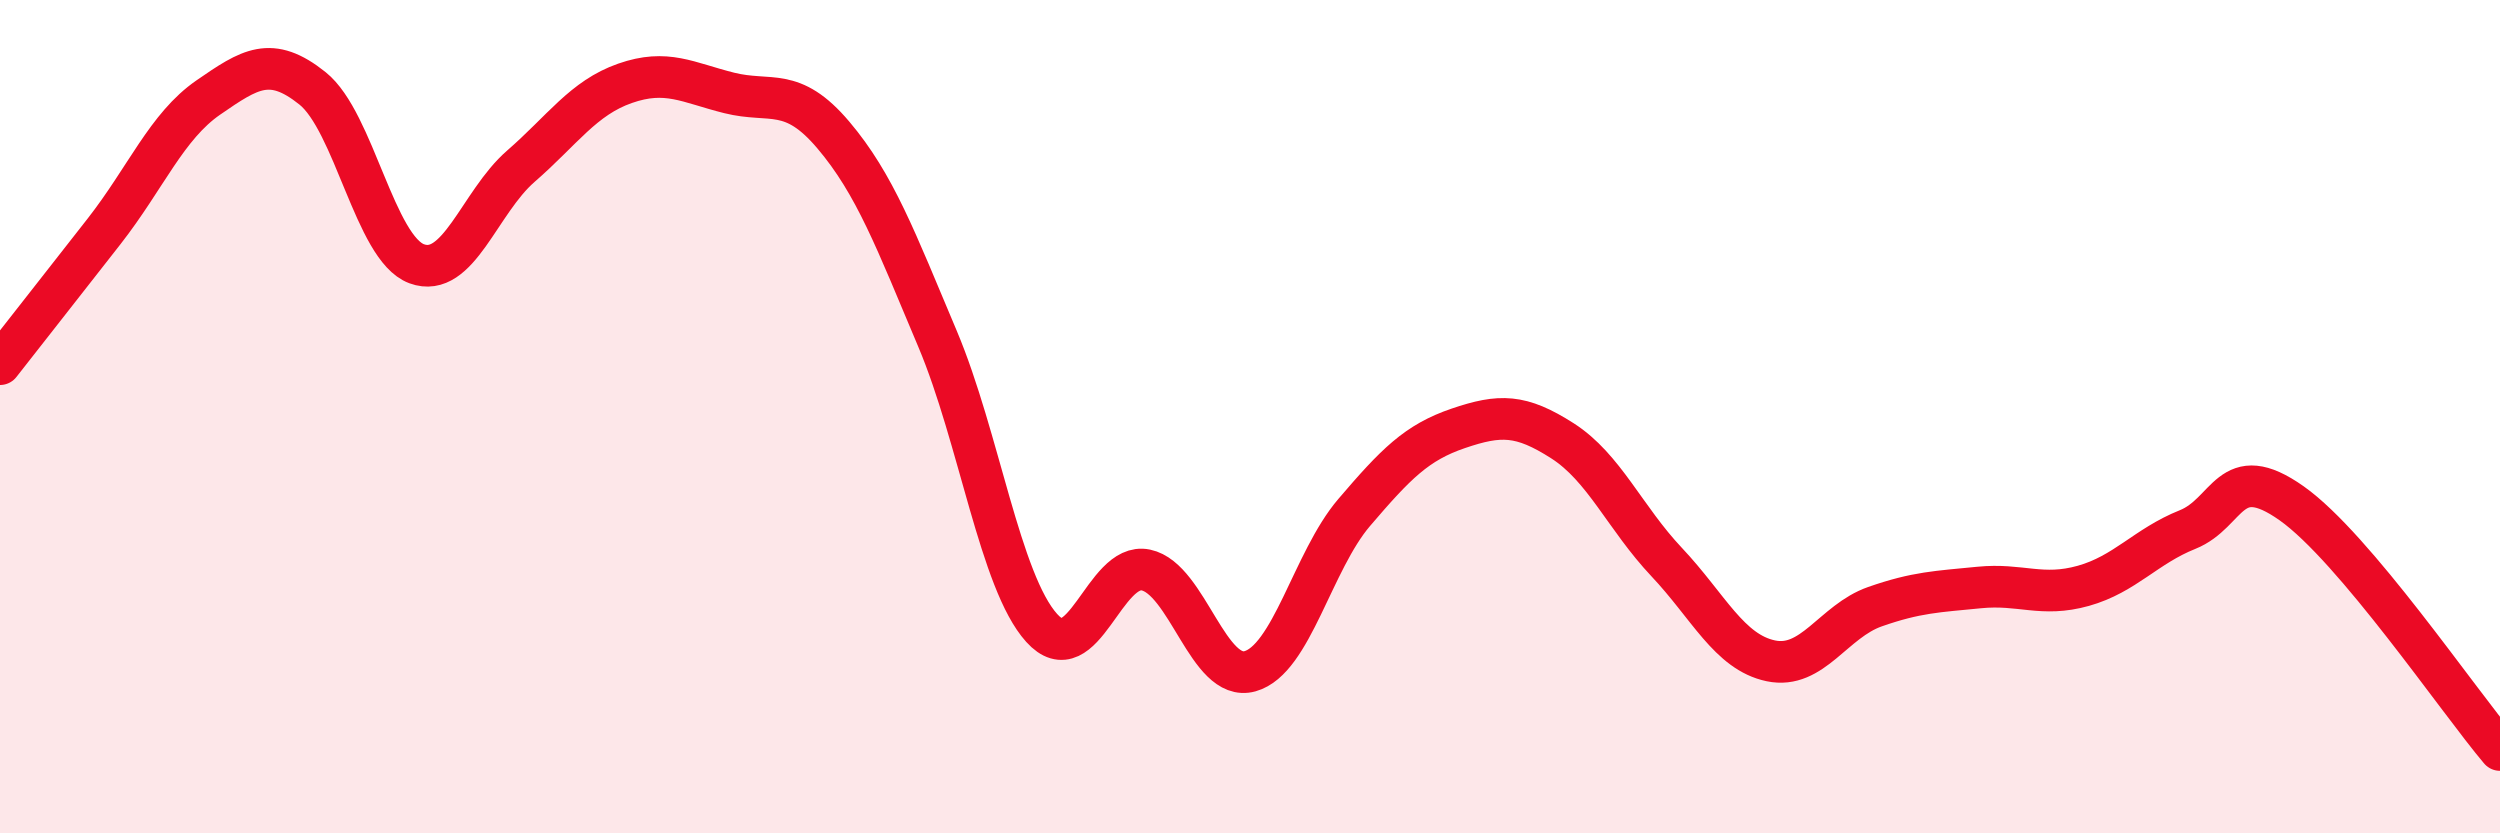
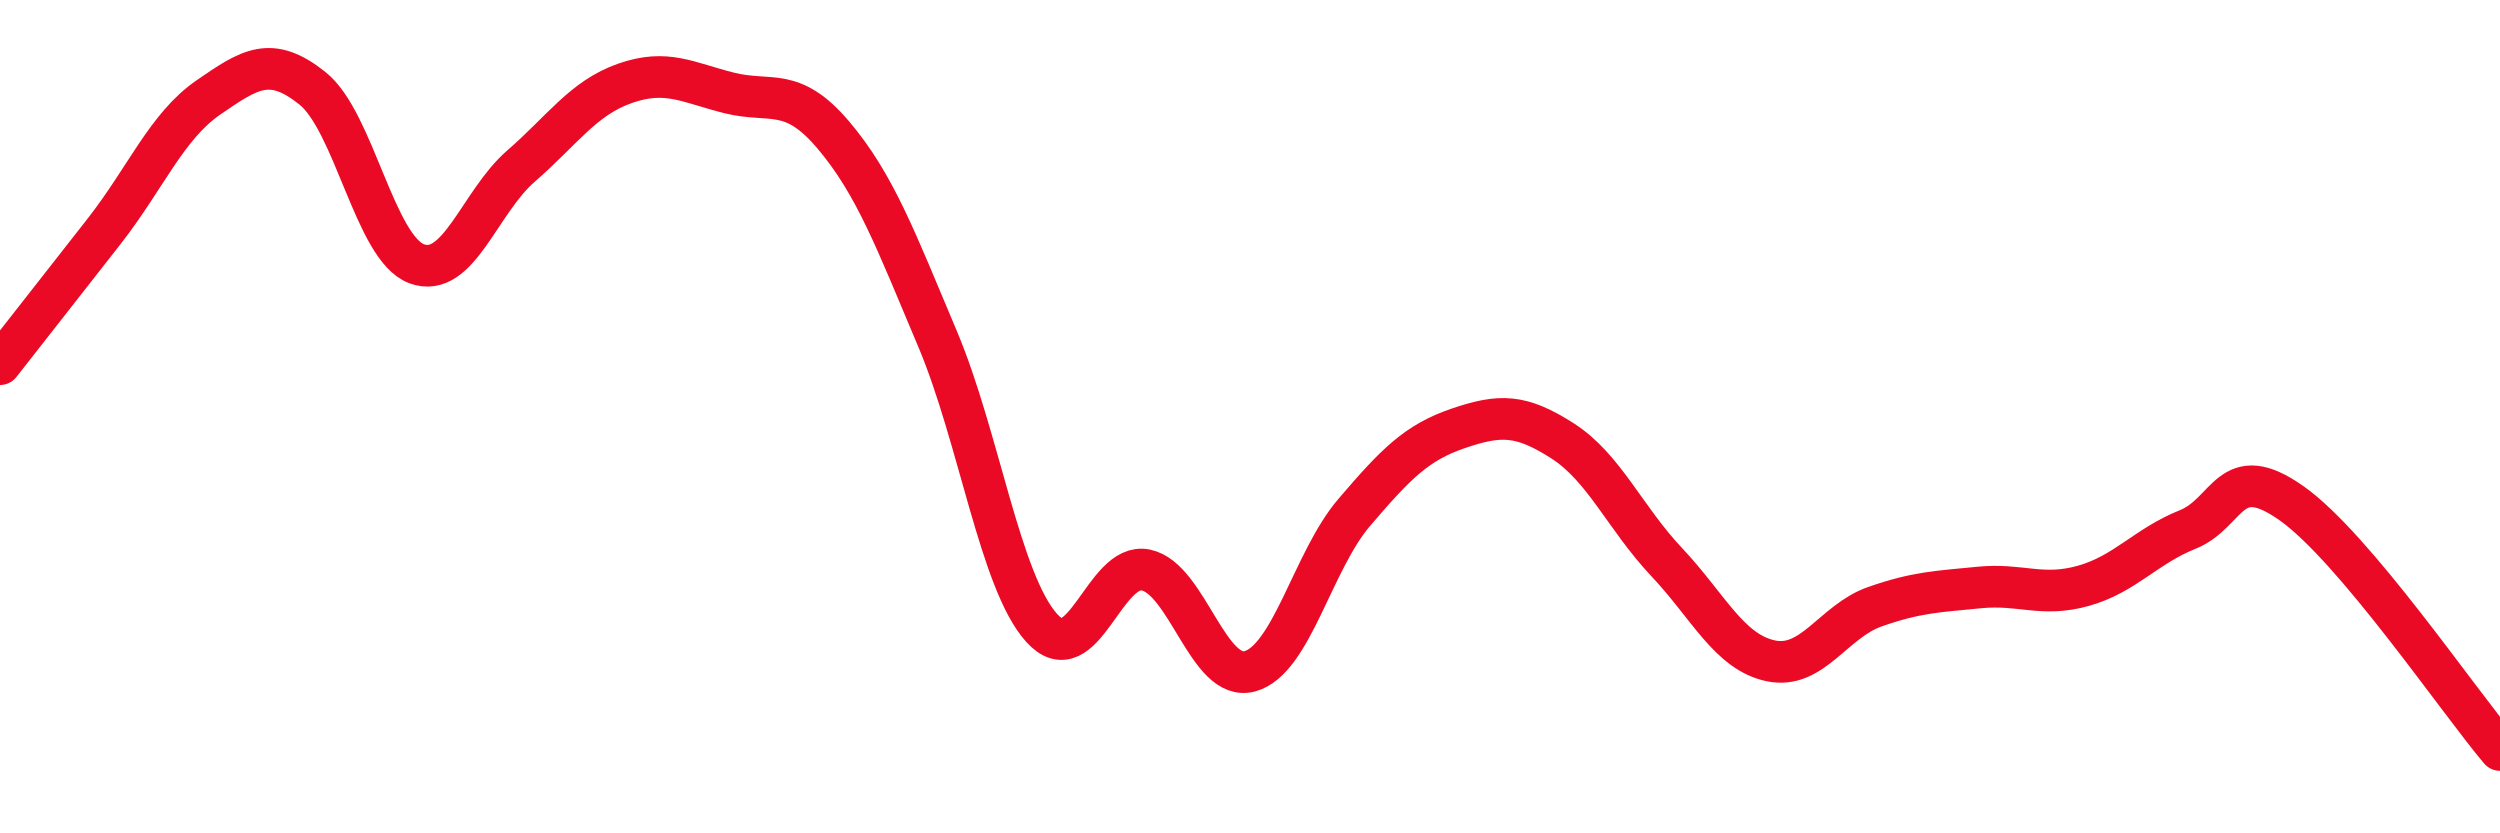
<svg xmlns="http://www.w3.org/2000/svg" width="60" height="20" viewBox="0 0 60 20">
-   <path d="M 0,8.74 C 0.5,8.1 1.5,6.83 2.5,5.55 C 3.5,4.27 4,3.03 5,2.34 C 6,1.65 6.5,1.32 7.5,2.12 C 8.5,2.92 9,5.96 10,6.33 C 11,6.7 11.5,4.86 12.5,3.99 C 13.5,3.12 14,2.35 15,2 C 16,1.65 16.5,1.98 17.5,2.23 C 18.5,2.48 19,2.06 20,3.24 C 21,4.42 21.5,5.76 22.5,8.13 C 23.5,10.5 24,13.96 25,15.07 C 26,16.18 26.5,13.47 27.5,13.68 C 28.5,13.89 29,16.39 30,16.11 C 31,15.83 31.5,13.47 32.5,12.3 C 33.5,11.13 34,10.62 35,10.28 C 36,9.94 36.5,9.94 37.5,10.58 C 38.5,11.22 39,12.43 40,13.49 C 41,14.55 41.5,15.65 42.5,15.86 C 43.5,16.07 44,14.91 45,14.56 C 46,14.21 46.5,14.2 47.5,14.1 C 48.5,14 49,14.34 50,14.06 C 51,13.78 51.5,13.11 52.5,12.71 C 53.5,12.31 53.5,11.02 55,12.08 C 56.5,13.14 59,16.82 60,18L60 20L0 20Z" fill="#EB0A25" opacity="0.1" stroke-linecap="round" stroke-linejoin="round" />
  <path d="M 0,8.74 C 0.5,8.1 1.5,6.83 2.5,5.55 C 3.5,4.27 4,3.03 5,2.34 C 6,1.65 6.5,1.32 7.5,2.12 C 8.5,2.92 9,5.96 10,6.33 C 11,6.7 11.5,4.86 12.5,3.99 C 13.5,3.12 14,2.35 15,2 C 16,1.65 16.5,1.98 17.5,2.23 C 18.5,2.48 19,2.06 20,3.24 C 21,4.42 21.5,5.76 22.5,8.13 C 23.5,10.5 24,13.96 25,15.07 C 26,16.18 26.5,13.47 27.5,13.68 C 28.5,13.89 29,16.39 30,16.11 C 31,15.83 31.5,13.47 32.5,12.3 C 33.5,11.13 34,10.62 35,10.28 C 36,9.94 36.5,9.94 37.5,10.58 C 38.5,11.22 39,12.43 40,13.49 C 41,14.55 41.5,15.65 42.5,15.86 C 43.5,16.07 44,14.91 45,14.56 C 46,14.21 46.5,14.2 47.5,14.1 C 48.5,14 49,14.34 50,14.06 C 51,13.78 51.5,13.11 52.5,12.71 C 53.5,12.31 53.5,11.02 55,12.08 C 56.5,13.14 59,16.82 60,18" stroke="#EB0A25" stroke-width="1" fill="none" stroke-linecap="round" stroke-linejoin="round" />
</svg>